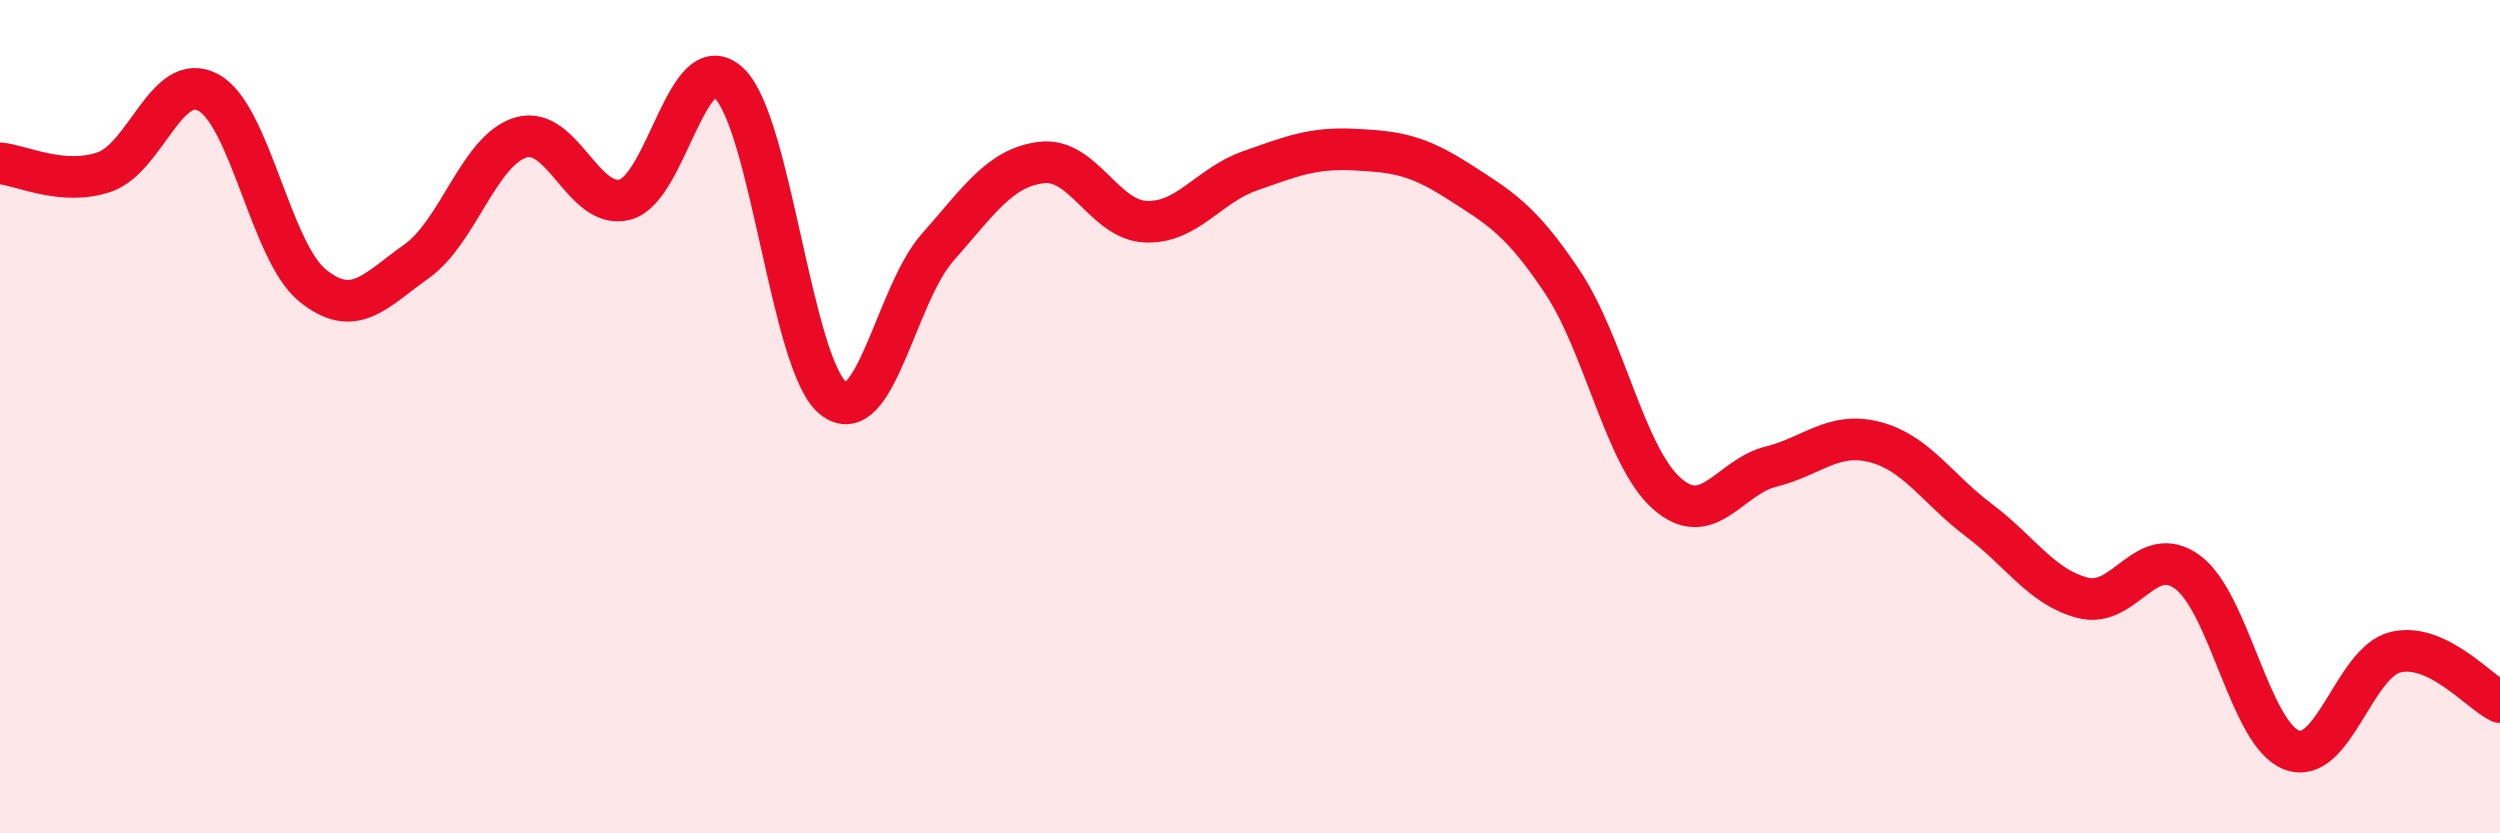
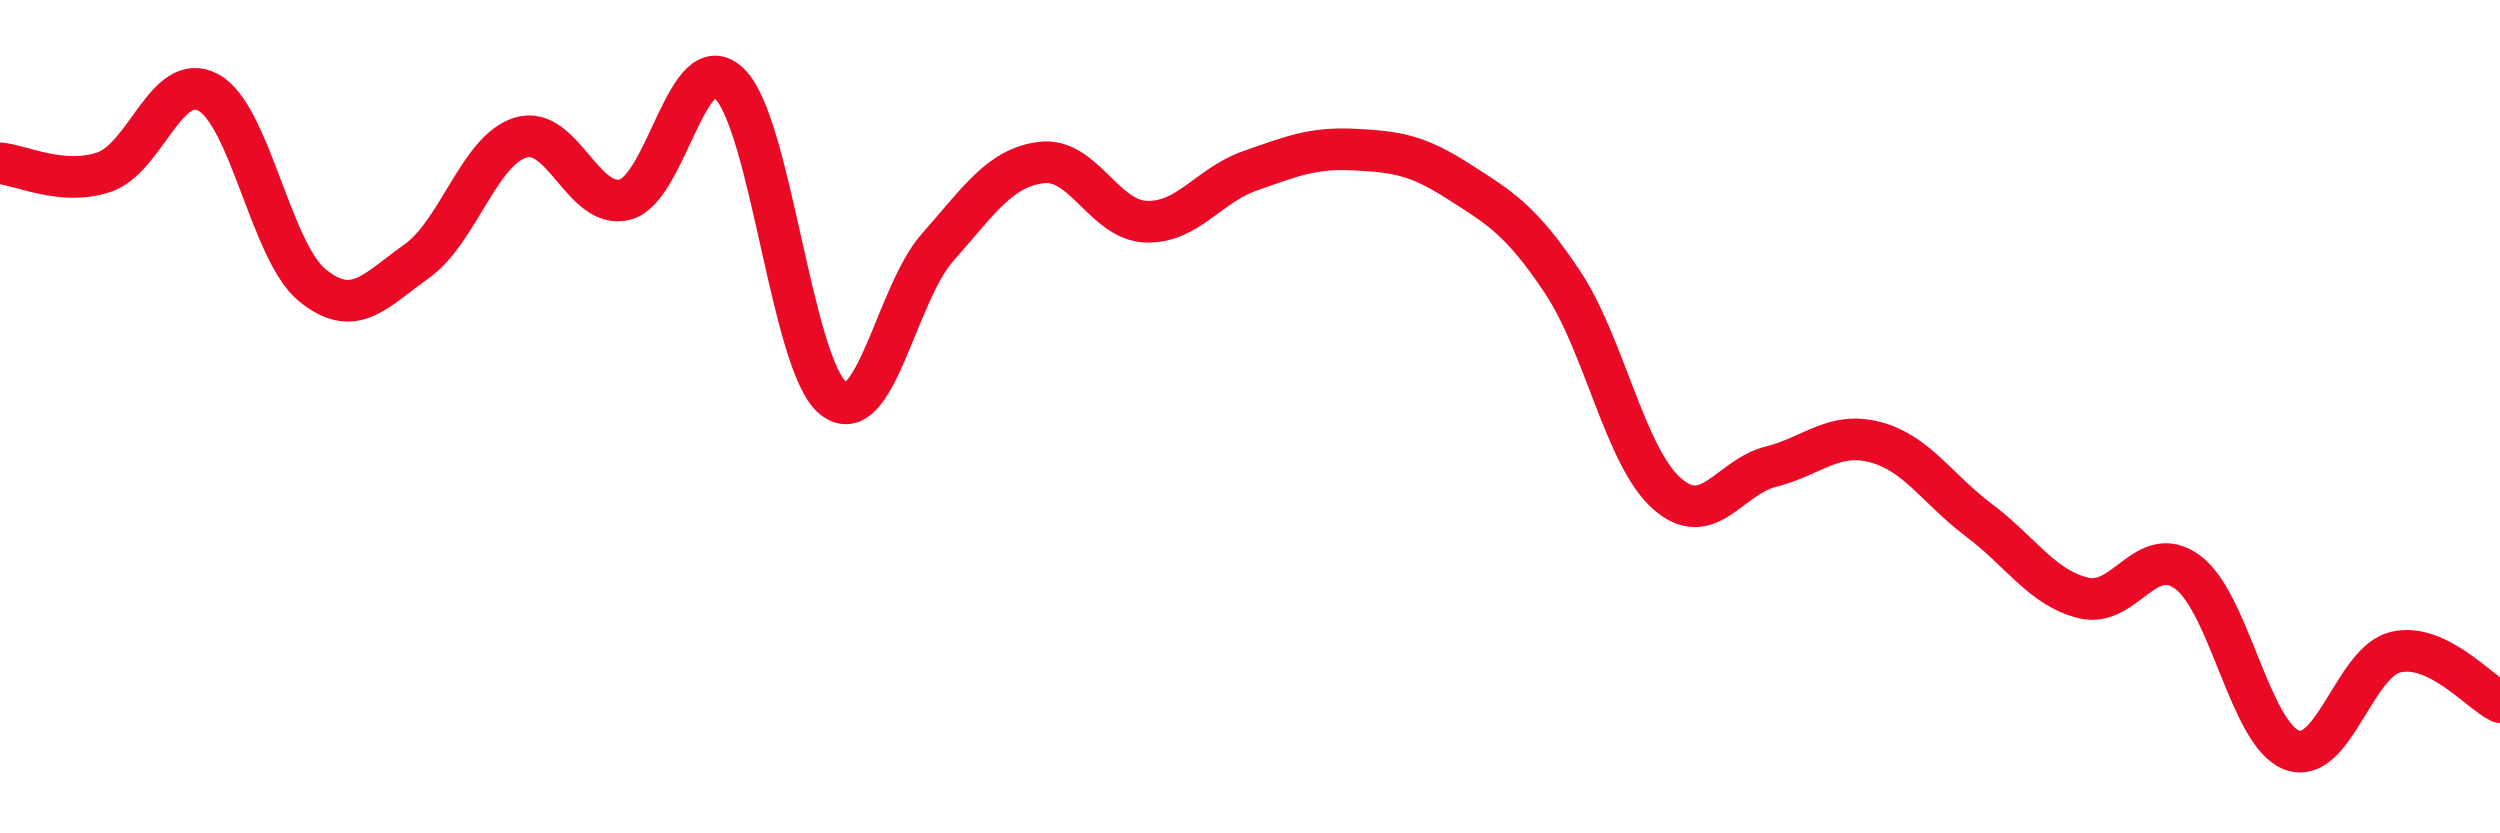
<svg xmlns="http://www.w3.org/2000/svg" width="60" height="20" viewBox="0 0 60 20">
-   <path d="M 0,3.92 C 0.5,3.96 1.5,4.47 2.5,4.13 C 3.5,3.79 4,1.68 5,2.22 C 6,2.76 6.5,6.04 7.5,6.85 C 8.5,7.66 9,6.98 10,6.27 C 11,5.56 11.5,3.6 12.5,3.3 C 13.5,3 14,5.05 15,4.79 C 16,4.53 16.5,1.05 17.5,2 C 18.5,2.95 19,8.77 20,9.56 C 21,10.35 21.5,7.07 22.5,5.94 C 23.5,4.81 24,4.02 25,3.9 C 26,3.78 26.5,5.28 27.5,5.32 C 28.5,5.36 29,4.45 30,4.1 C 31,3.75 31.5,3.54 32.5,3.59 C 33.5,3.64 34,3.71 35,4.35 C 36,4.99 36.5,5.27 37.5,6.77 C 38.5,8.27 39,10.95 40,11.84 C 41,12.73 41.5,11.45 42.5,11.2 C 43.5,10.95 44,10.35 45,10.61 C 46,10.87 46.5,11.74 47.5,12.49 C 48.5,13.24 49,14.1 50,14.35 C 51,14.6 51.5,13 52.5,13.73 C 53.5,14.46 54,17.62 55,18 C 56,18.38 56.5,15.88 57.5,15.65 C 58.5,15.42 59.5,16.61 60,16.85L60 20L0 20Z" fill="#EB0A25" opacity="0.1" stroke-linecap="round" stroke-linejoin="round" />
  <path d="M 0,3.92 C 0.5,3.96 1.5,4.47 2.5,4.13 C 3.5,3.79 4,1.68 5,2.22 C 6,2.76 6.5,6.04 7.5,6.85 C 8.5,7.66 9,6.98 10,6.27 C 11,5.56 11.5,3.6 12.5,3.3 C 13.5,3 14,5.05 15,4.79 C 16,4.53 16.5,1.05 17.5,2 C 18.5,2.95 19,8.77 20,9.56 C 21,10.35 21.5,7.07 22.5,5.94 C 23.5,4.81 24,4.02 25,3.9 C 26,3.78 26.5,5.28 27.5,5.32 C 28.5,5.36 29,4.45 30,4.1 C 31,3.75 31.5,3.54 32.5,3.59 C 33.5,3.64 34,3.71 35,4.35 C 36,4.99 36.5,5.27 37.5,6.77 C 38.5,8.27 39,10.95 40,11.84 C 41,12.73 41.5,11.45 42.5,11.2 C 43.5,10.95 44,10.35 45,10.61 C 46,10.87 46.5,11.74 47.5,12.49 C 48.5,13.24 49,14.1 50,14.35 C 51,14.6 51.5,13 52.5,13.73 C 53.5,14.46 54,17.62 55,18 C 56,18.38 56.5,15.88 57.5,15.65 C 58.5,15.42 59.5,16.61 60,16.85" stroke="#EB0A25" stroke-width="1" fill="none" stroke-linecap="round" stroke-linejoin="round" />
</svg>